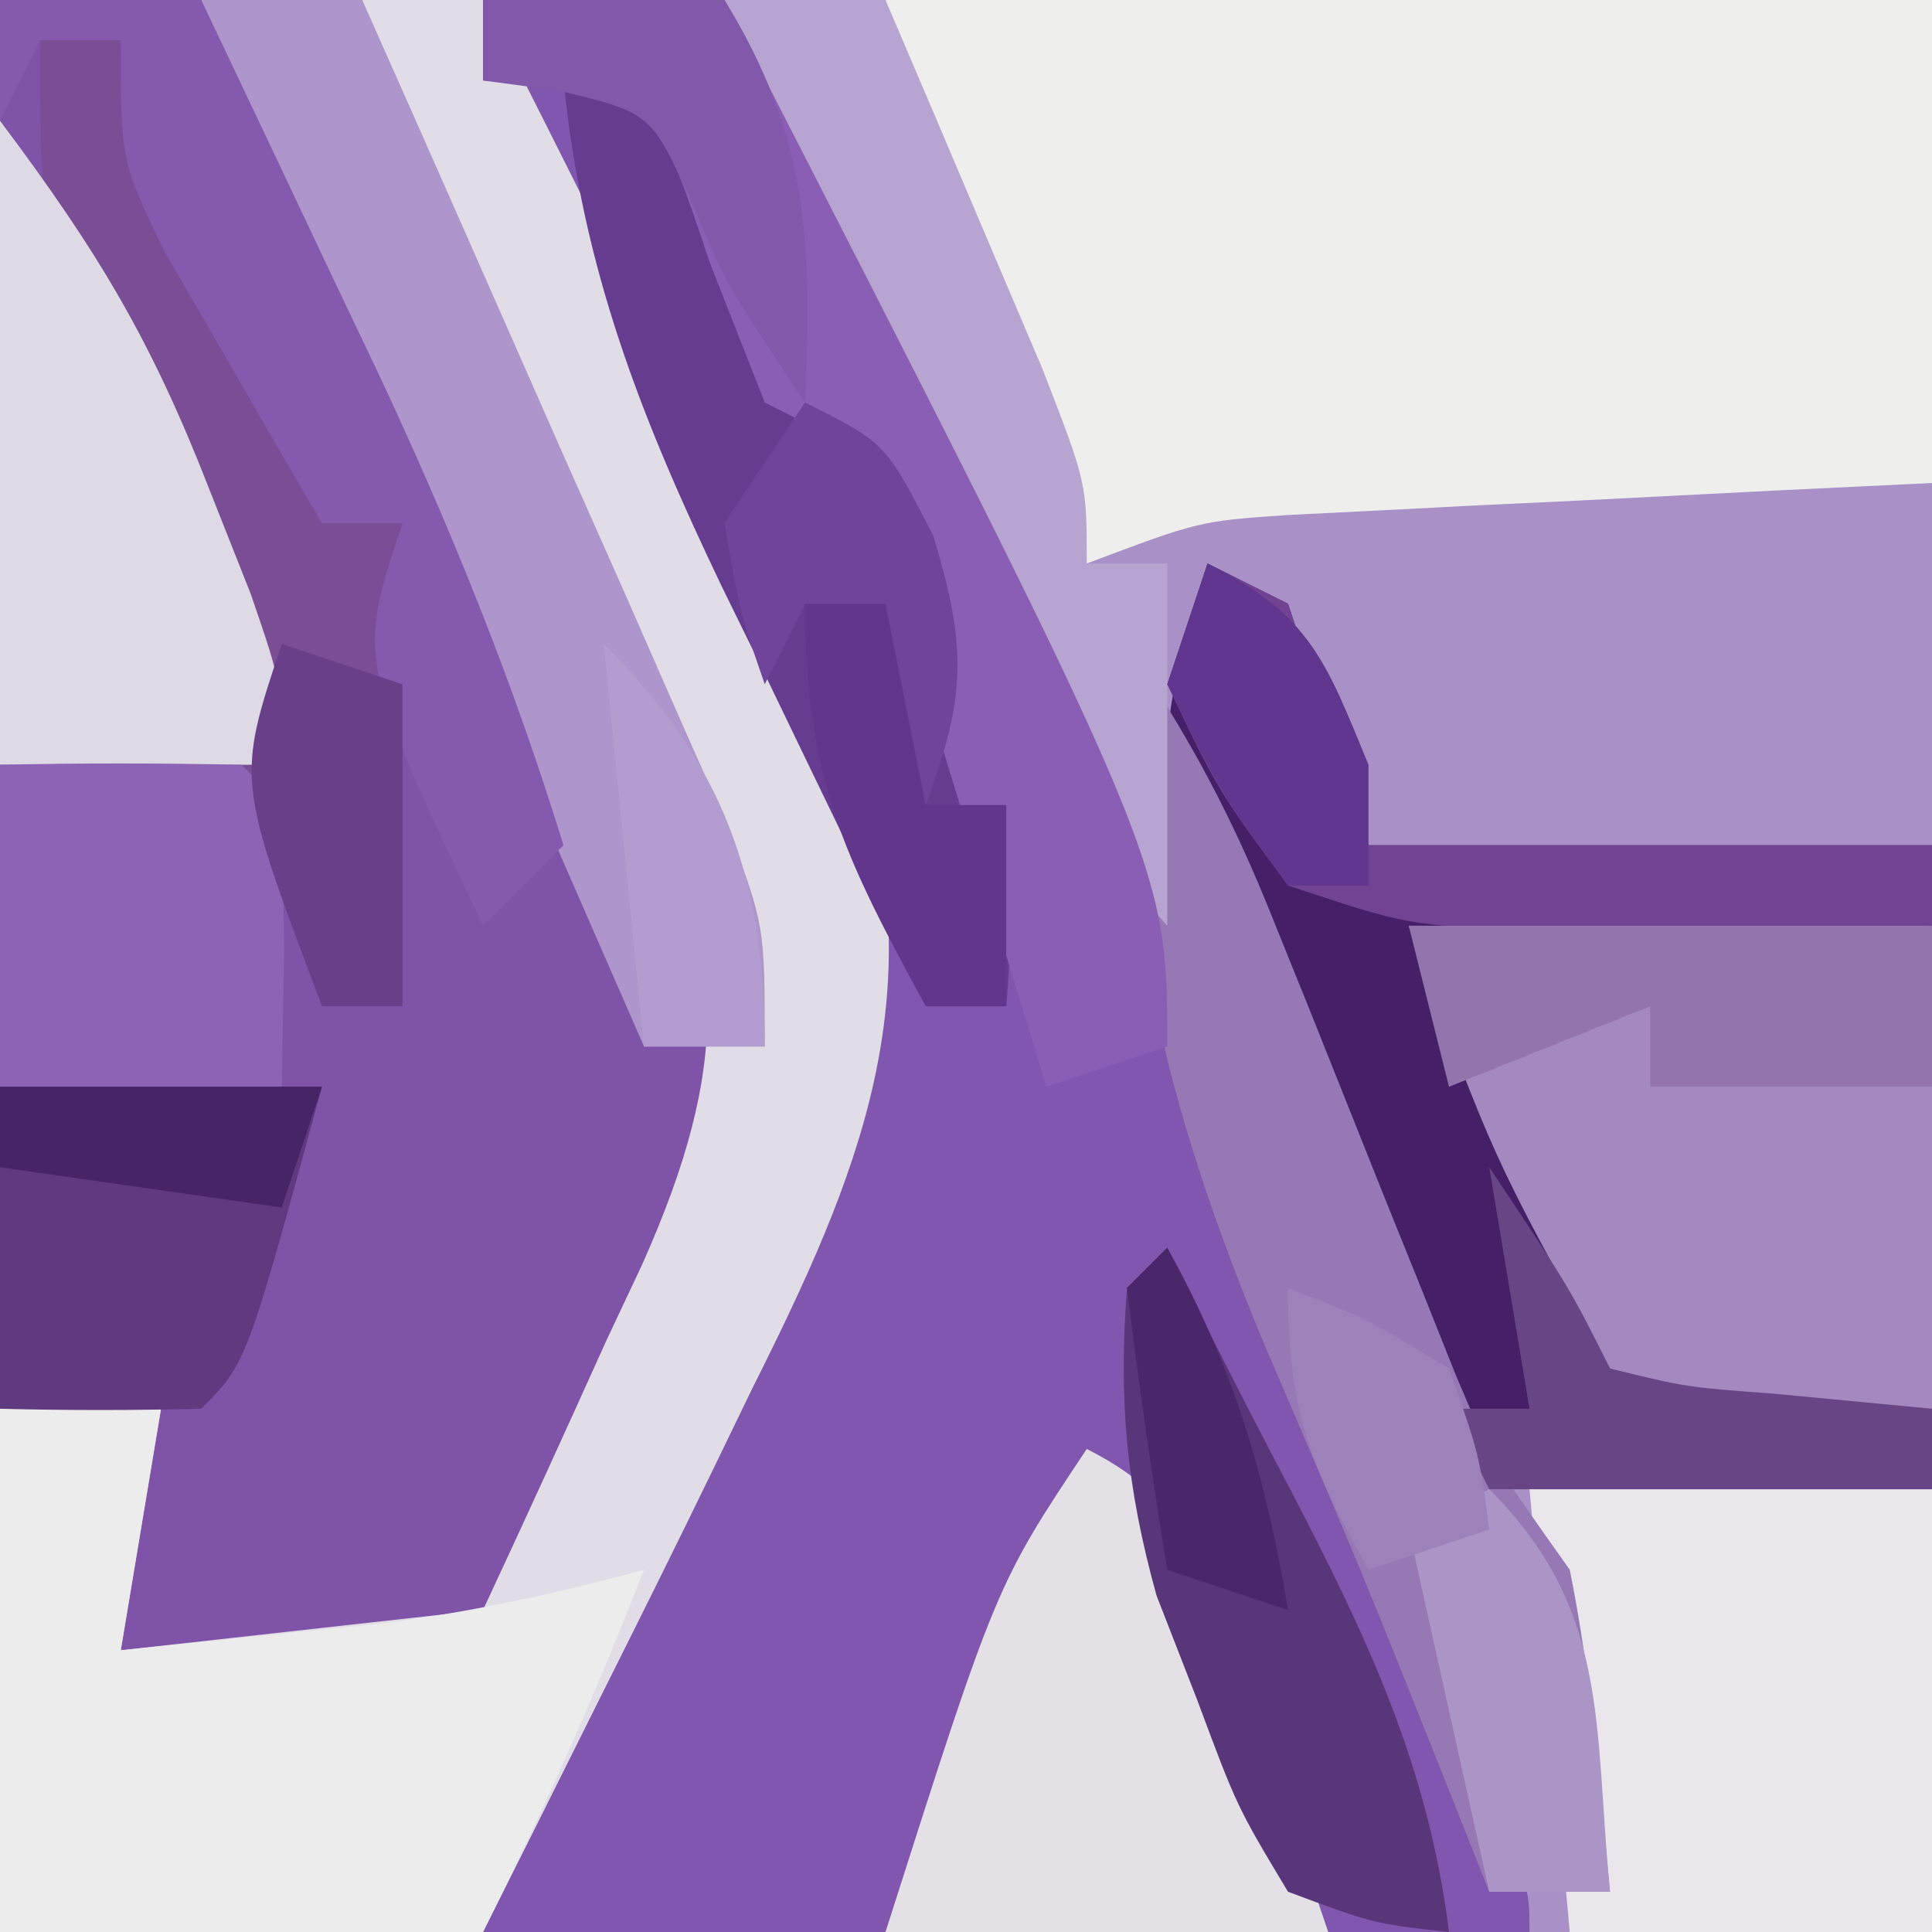
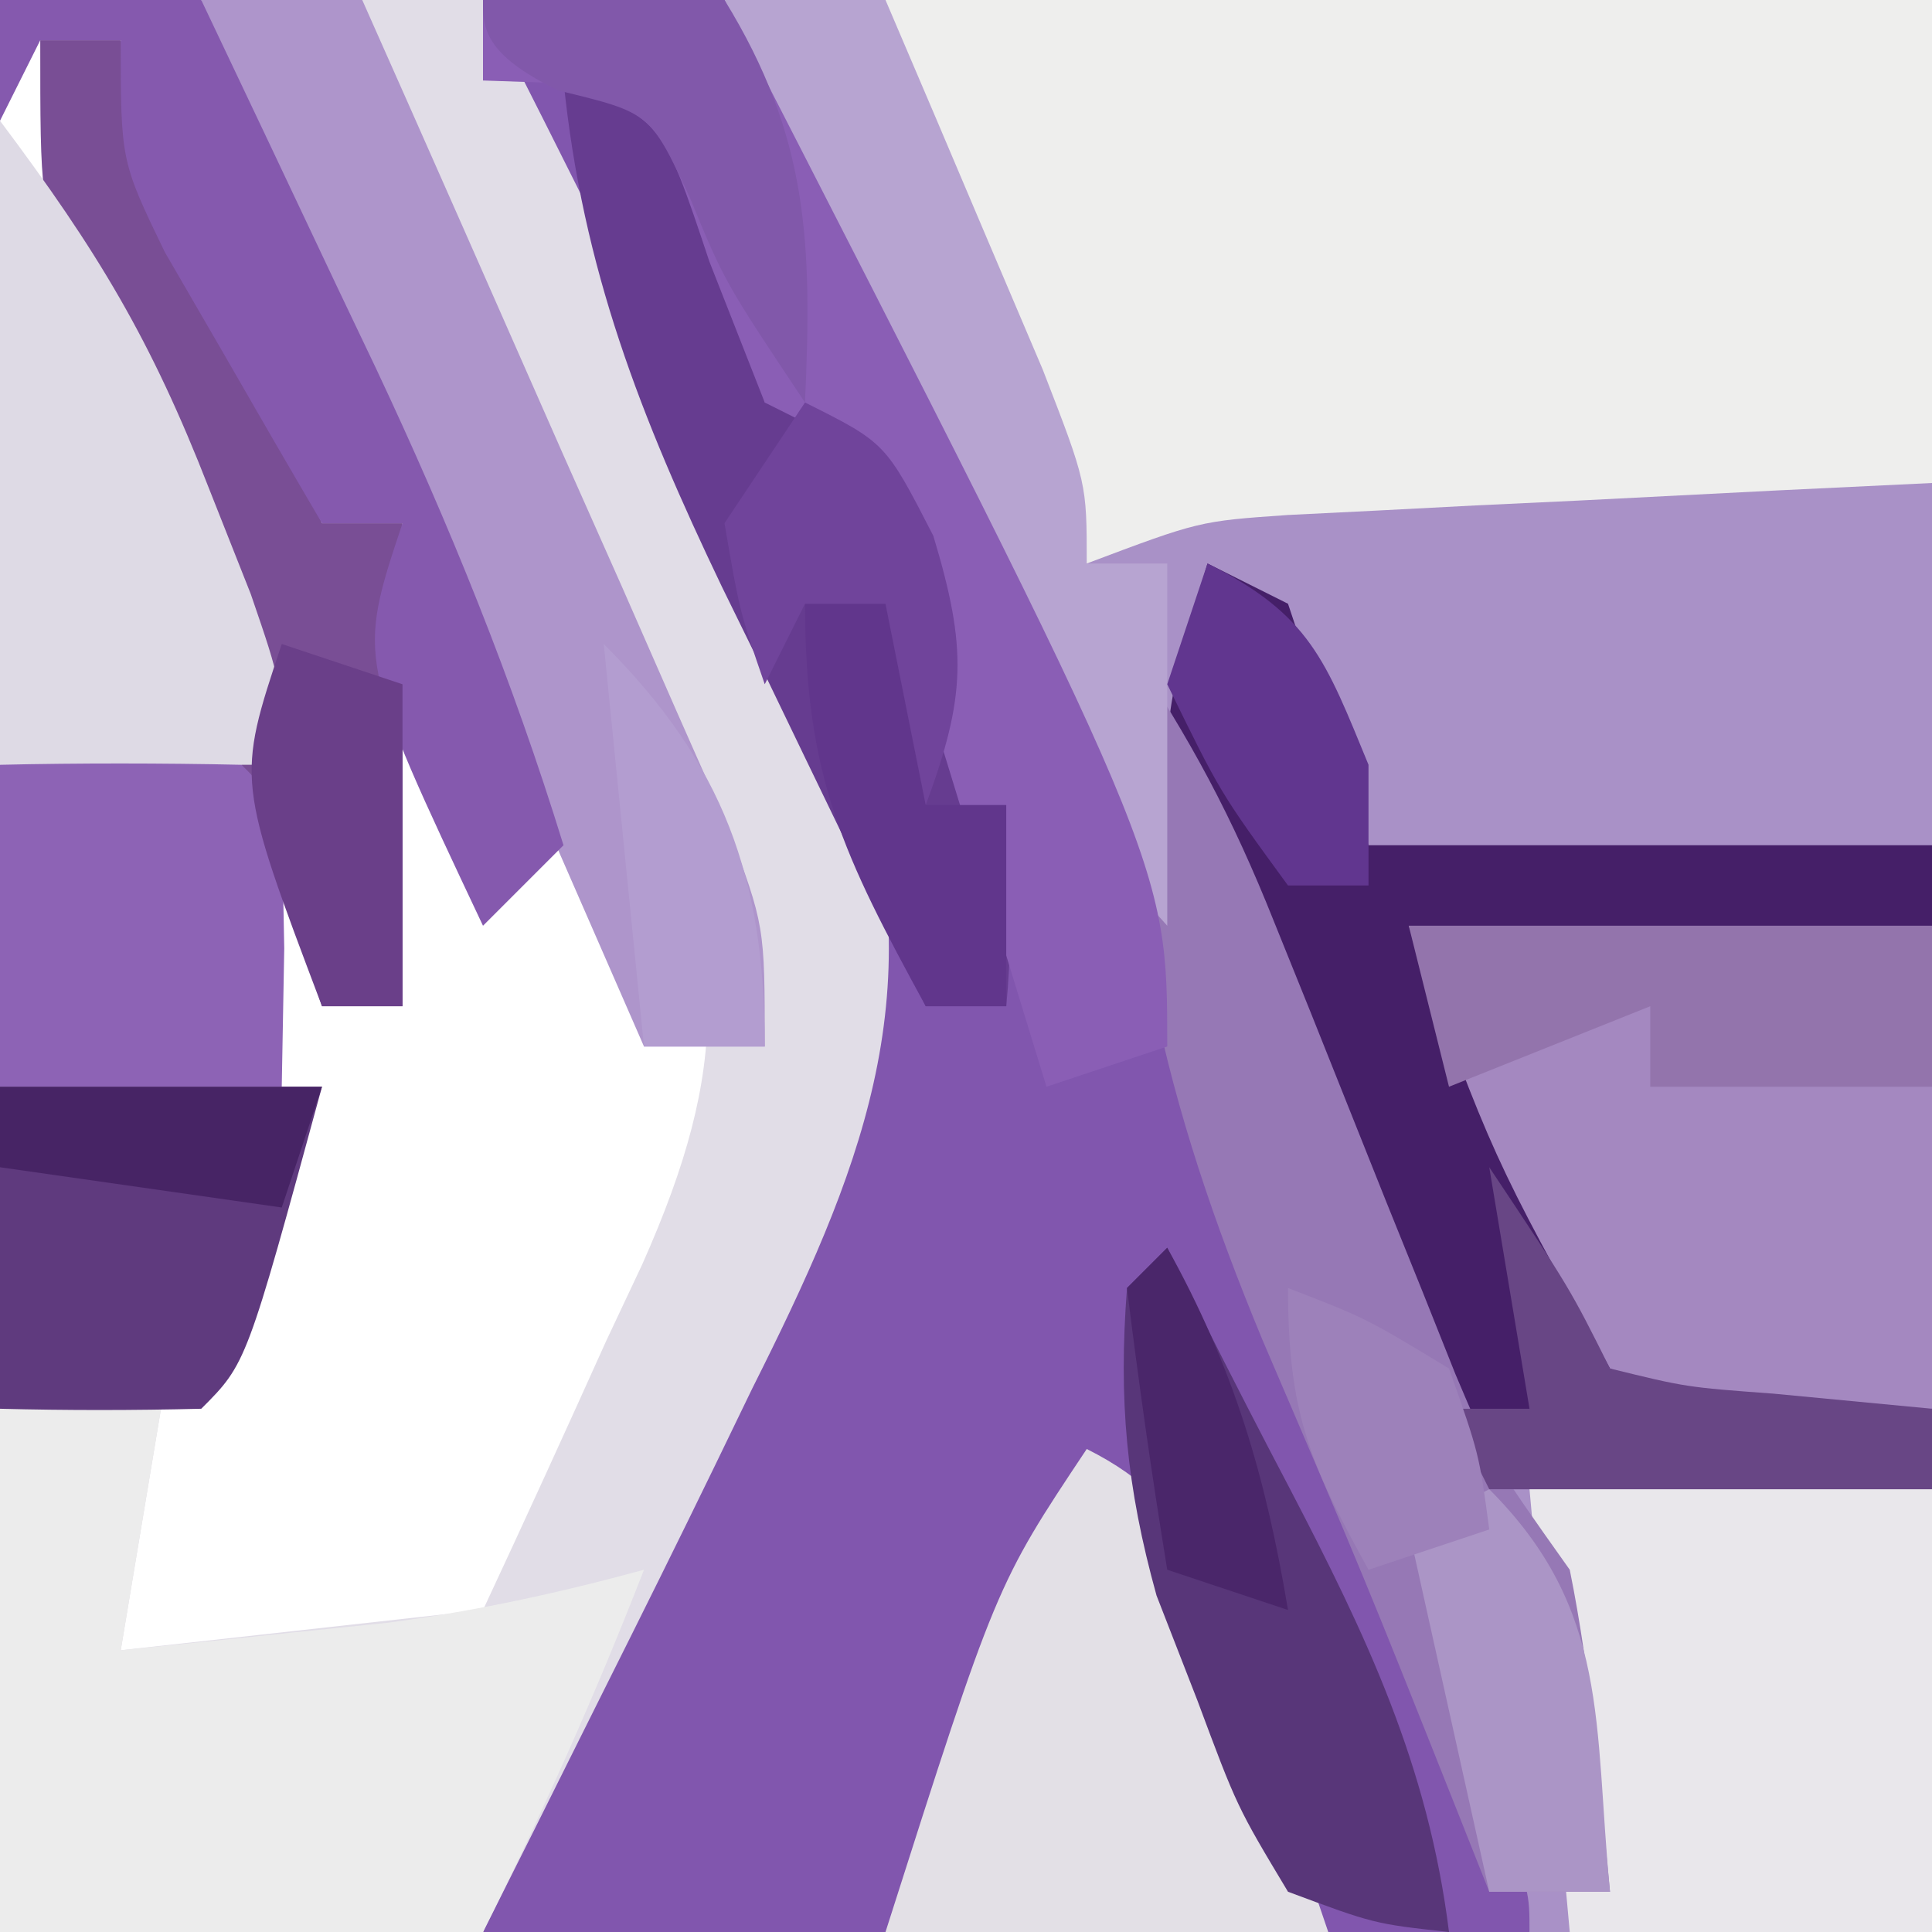
<svg xmlns="http://www.w3.org/2000/svg" version="1.1" width="48" height="48">
-   <path d="M0 0 C15.84 0 31.68 0 48 0 C48 15.84 48 31.68 48 48 C32.16 48 16.32 48 0 48 C0 32.16 0 16.32 0 0 Z " fill="#7F53A8" transform="translate(0,0)" />
  <path d="M0 0 C9.9 0 19.8 0 30 0 C30 15.84 30 31.68 30 48 C26.7 48 23.4 48 20 48 C15.801 40.132 12.352 32.584 9.895 23.969 C7.972 17.589 4.926 11.705 1.832 5.824 C1 4 1 4 0 0 Z " fill="#A991C7" transform="translate(18,0)" />
  <path d="M0 0 C1.98 0 3.96 0 6 0 C10.537 8.59 14.362 17.169 17.641 26.309 C18.976 29.934 20.458 33.459 22 37 C22.737 38.789 23.467 40.58 24.188 42.375 C24.704 43.655 24.704 43.655 25.23 44.961 C26 47 26 47 26 48 C17.42 48 8.84 48 0 48 C2.533 41.668 5.036 35.699 8.047 29.641 C10.175 23.744 8.7 19.674 6.205 14.221 C5.828 13.426 5.451 12.631 5.062 11.812 C4.323 10.215 3.585 8.618 2.848 7.02 C2.518 6.319 2.188 5.619 1.848 4.898 C1 3 1 3 0 0 Z " fill="#8156AE" transform="translate(12,0)" />
  <path d="M0 0 C8.58 0 17.16 0 26 0 C26 3.96 26 7.92 26 12 C24.735 12.061 23.471 12.121 22.168 12.184 C20.508 12.268 18.848 12.353 17.188 12.438 C16.354 12.477 15.521 12.516 14.662 12.557 C13.86 12.599 13.057 12.64 12.23 12.684 C11.492 12.72 10.754 12.757 9.993 12.795 C7.793 12.948 7.793 12.948 5 14 C4.162 12.044 3.33 10.085 2.5 8.125 C2.036 7.034 1.572 5.944 1.094 4.82 C0 2 0 2 0 0 Z " fill="#EEEEED" transform="translate(22,0)" />
  <path d="M0 0 C0.99 0 1.98 0 3 0 C5.024 3.988 7.021 7.989 9 12 C9.425 12.855 9.851 13.709 10.289 14.59 C10.827 15.721 10.827 15.721 11.375 16.875 C11.692 17.532 12.009 18.19 12.336 18.867 C14.179 24.788 12.353 29.191 9.688 34.5 C9.379 35.138 9.07 35.776 8.752 36.434 C7.848 38.296 6.927 40.149 6 42 C5.429 43.145 4.858 44.289 4.27 45.469 C3.851 46.304 3.432 47.139 3 48 C-0.96 48 -4.92 48 -9 48 C-9 43.71 -9 39.42 -9 35 C-7.68 35 -6.36 35 -5 35 C-5.33 36.98 -5.66 38.96 -6 41 C-1.545 40.505 -1.545 40.505 3 40 C4.038 37.777 5.055 35.549 6.062 33.312 C6.357 32.687 6.652 32.061 6.955 31.416 C9.171 26.437 9.013 23.724 7.152 18.72 C6.822 17.963 6.492 17.206 6.152 16.426 C5.795 15.594 5.437 14.762 5.068 13.904 C4.695 13.049 4.322 12.194 3.938 11.312 C3.193 9.602 2.452 7.889 1.715 6.176 C1.386 5.422 1.057 4.668 0.719 3.892 C0 2 0 2 0 0 Z " fill="#E1DDE7" transform="translate(9,0)" />
  <path d="M0 0 C0.66 0.33 1.32 0.66 2 1 C2.66 2.98 3.32 4.96 4 7 C8.62 7 13.24 7 18 7 C18 12.28 18 17.56 18 23 C14.37 23 10.74 23 7 23 C6.037 21.128 5.079 19.252 4.125 17.375 C3.591 16.331 3.058 15.287 2.508 14.211 C-1.604 5.454 -1.604 5.454 0 0 Z " fill="#A488C0" transform="translate(30,14)" />
  <path d="M0 0 C0.66 0.33 1.32 0.66 2 1 C2.66 2.98 3.32 4.96 4 7 C8.62 7 13.24 7 18 7 C18 7.66 18 8.32 18 9 C13.71 9 9.42 9 5 9 C7.08 14.736 7.08 14.736 10 20 C12.957 21.334 14.683 21.169 18 21 C18 21.66 18 22.32 18 23 C14.37 23 10.74 23 7 23 C6.037 21.128 5.079 19.252 4.125 17.375 C3.591 16.331 3.058 15.287 2.508 14.211 C-1.604 5.454 -1.604 5.454 0 0 Z " fill="#451F68" transform="translate(30,14)" />
  <path d="M0 0 C1.32 0 2.64 0 4 0 C3.67 1.98 3.34 3.96 3 6 C4.417 5.858 5.834 5.711 7.25 5.562 C8.039 5.481 8.828 5.4 9.641 5.316 C11.824 5.024 13.877 4.579 16 4 C14.793 7.103 13.494 10.012 12 13 C8.04 13 4.08 13 0 13 C0 8.71 0 4.42 0 0 Z " fill="#ECECEC" transform="translate(0,35)" />
  <path d="M0 0 C3.3 0 6.6 0 10 0 C10 3.63 10 7.26 10 11 C7.03 11 4.06 11 1 11 C0.67 7.37 0.34 3.74 0 0 Z " fill="#E9E7EB" transform="translate(38,37)" />
  <path d="M0 0 C1.32 0 2.64 0 4 0 C5.676 3.767 7.339 7.539 9 11.312 C9.477 12.384 9.954 13.456 10.445 14.561 C11.122 16.103 11.122 16.103 11.812 17.676 C12.231 18.624 12.65 19.572 13.082 20.548 C14 23 14 23 14 26 C13.01 26 12.02 26 11 26 C10.541 24.949 10.082 23.899 9.609 22.816 C8.99 21.398 8.37 19.98 7.75 18.562 C7.432 17.833 7.113 17.104 6.785 16.353 C5.063 12.414 3.326 8.483 1.562 4.562 C0 1 0 1 0 0 Z " fill="#AE95CB" transform="translate(5,0)" />
  <path d="M0 0 C1.596 2.394 2.611 4.283 3.656 6.906 C3.957 7.65 4.257 8.394 4.566 9.16 C5.189 10.72 5.811 12.28 6.434 13.84 C6.734 14.584 7.034 15.327 7.344 16.094 C7.614 16.771 7.884 17.449 8.162 18.146 C9.059 20.265 9.059 20.265 11 23 C11.539 25.66 11.734 28.293 12 31 C11.01 31 10.02 31 9 31 C8.746 30.359 8.492 29.719 8.23 29.059 C5.881 23.153 5.881 23.153 3.375 17.312 C0.917 11.391 -0.263 6.433 0 0 Z " fill="#9678B5" transform="translate(28,16)" />
  <path d="M0 0 C3 1 3 1 4.188 2.875 C5 5 5 5 5 8 C5.99 8.33 6.98 8.66 8 9 C10.176 13.334 11.47 18.144 11 23 C10.34 23 9.68 23 9 23 C7.678 20.296 6.367 17.587 5.062 14.875 C4.689 14.114 4.316 13.354 3.932 12.57 C1.922 8.369 0.473 4.696 0 0 Z " fill="#663C90" transform="translate(14,2)" />
  <path d="M0 0 C2.951 1.476 3.069 3.501 4.125 6.562 C4.478 7.574 4.831 8.586 5.195 9.629 C5.461 10.411 5.726 11.194 6 12 C2.37 12 -1.26 12 -5 12 C-2.25 3.375 -2.25 3.375 0 0 Z " fill="#E3E0E6" transform="translate(27,36)" />
  <path d="M0 0 C1.32 0 2.64 0 4 0 C4.838 1.956 5.67 3.915 6.5 5.875 C7.196 7.511 7.196 7.511 7.906 9.18 C9 12 9 12 9 14 C9.66 14 10.32 14 11 14 C11 16.97 11 19.94 11 23 C7.971 19.658 6.266 16.527 4.793 12.27 C3.876 9.646 2.851 7.077 1.812 4.5 C1.468 3.644 1.124 2.788 0.77 1.906 C0.516 1.277 0.262 0.648 0 0 Z " fill="#B7A4D1" transform="translate(18,0)" />
  <path d="M0 0 C0.66 0 1.32 0 2 0 C3.718 3.982 5.41 7.965 7 12 C7.66 12 8.32 12 9 12 C9 15.96 9 19.92 9 24 C8.34 24 7.68 24 7 24 C5 18 5 18 4.27 15.773 C3.201 12.529 2.142 9.336 0.812 6.188 C0 4 0 4 0 0 Z " fill="#794E95" transform="translate(1,1)" />
  <path d="M0 0 C1.98 0 3.96 0 6 0 C17 21.444 17 21.444 17 26 C16.01 26.33 15.02 26.66 14 27 C13.723 26.096 13.446 25.193 13.16 24.262 C12.798 23.082 12.436 21.903 12.062 20.688 C11.703 19.516 11.343 18.344 10.973 17.137 C10.336 15.084 9.679 13.038 9 11 C8.34 10.67 7.68 10.34 7 10 C6.546 8.845 6.093 7.69 5.625 6.5 C4.424 2.894 4.424 2.894 1.812 2.062 C1.214 2.042 0.616 2.021 0 2 C0 1.34 0 0.68 0 0 Z " fill="#8A5EB5" transform="translate(12,0)" />
  <path d="M0 0 C2.44 3.253 3.756 5.451 5.188 9.125 C5.532 9.994 5.876 10.863 6.23 11.758 C7 14 7 14 7 16 C4.69 16 2.38 16 0 16 C0 10.72 0 5.44 0 0 Z " fill="#DEDAE5" transform="translate(0,3)" />
  <path d="M0 0 C1.65 0 3.3 0 5 0 C6.129 2.373 7.253 4.748 8.375 7.125 C8.692 7.79 9.009 8.455 9.336 9.141 C11.167 13.031 12.73 16.881 14 21 C13.34 21.66 12.68 22.32 12 23 C8.875 16.375 8.875 16.375 10 13 C9.34 13 8.68 13 8 13 C7.159 11.567 6.327 10.128 5.5 8.688 C5.036 7.887 4.572 7.086 4.094 6.262 C3 4 3 4 3 1 C2.34 1 1.68 1 1 1 C0.67 1.66 0.34 2.32 0 3 C0 2.01 0 1.02 0 0 Z " fill="#8559AE" transform="translate(0,0)" />
  <path d="M0 0 C2 -0.043 4 -0.041 6 0 C7 1 7 1 7.062 4.562 C7.042 5.697 7.021 6.831 7 8 C4.69 8 2.38 8 0 8 C0 5.36 0 2.72 0 0 Z " fill="#8D63B5" transform="translate(0,19)" />
  <path d="M0 0 C2.64 0 5.28 0 8 0 C6.125 6.875 6.125 6.875 5 8 C3.334 8.041 1.666 8.043 0 8 C0 5.36 0 2.72 0 0 Z " fill="#5F3A7E" transform="translate(0,27)" />
  <path d="M0 0 C0.287 0.579 0.575 1.158 0.871 1.754 C1.58 3.164 2.3 4.569 3.035 5.965 C4.942 9.625 6.481 12.848 7 17 C5.141 16.797 5.141 16.797 3 16 C1.734 13.891 1.734 13.891 0.75 11.25 C0.415 10.389 0.08 9.528 -0.266 8.641 C-1.016 5.942 -1.214 3.785 -1 1 C-0.67 0.67 -0.34 0.34 0 0 Z " fill="#583679" transform="translate(29,31)" />
-   <path d="M0 0 C0.66 0.33 1.32 0.66 2 1 C2.66 2.98 3.32 4.96 4 7 C8.62 7 13.24 7 18 7 C18 7.66 18 8.32 18 9 C15.896 9.027 13.792 9.046 11.688 9.062 C10.516 9.074 9.344 9.086 8.137 9.098 C5 9 5 9 2 8 C0.25 5.625 0.25 5.625 -1 3 C-0.67 2.01 -0.34 1.02 0 0 Z " fill="#704393" transform="translate(30,14)" />
  <path d="M0 0 C4.29 0 8.58 0 13 0 C13 1.32 13 2.64 13 4 C10.69 4 8.38 4 6 4 C6 3.34 6 2.68 6 2 C4.35 2.66 2.7 3.32 1 4 C0.67 2.68 0.34 1.36 0 0 Z " fill="#9374AC" transform="translate(35,23)" />
  <path d="M0 0 C2 3 2 3 3 5 C4.895 5.465 4.895 5.465 7.062 5.625 C8.362 5.749 9.661 5.872 11 6 C11 6.66 11 7.32 11 8 C7.37 8 3.74 8 0 8 C-0.33 7.34 -0.66 6.68 -1 6 C-0.34 6 0.32 6 1 6 C0.67 4.02 0.34 2.04 0 0 Z " fill="#684685" transform="translate(37,29)" />
  <path d="M0 0 C3.006 3.006 2.596 5.824 3 10 C2.01 10 1.02 10 0 10 C-0.66 7.03 -1.32 4.06 -2 1 C-1.34 0.67 -0.68 0.34 0 0 Z " fill="#AB95C6" transform="translate(37,37)" />
-   <path d="M0 0 C1.98 0 3.96 0 6 0 C8.094 3.402 8.179 6.053 8 10 C6 7 6 7 5.125 4.875 C4.15 2.799 4.15 2.799 1.875 2.25 C0.947 2.126 0.947 2.126 0 2 C0 1.34 0 0.68 0 0 Z " fill="#8158AA" transform="translate(12,0)" />
+   <path d="M0 0 C1.98 0 3.96 0 6 0 C8.094 3.402 8.179 6.053 8 10 C6 7 6 7 5.125 4.875 C4.15 2.799 4.15 2.799 1.875 2.25 C0 1.34 0 0.68 0 0 Z " fill="#8158AA" transform="translate(12,0)" />
  <path d="M0 0 C0.66 0 1.32 0 2 0 C2.33 1.65 2.66 3.3 3 5 C3.66 5 4.32 5 5 5 C5 6.65 5 8.3 5 10 C4.34 10 3.68 10 3 10 C0.966 6.27 0 4.331 0 0 Z " fill="#61368C" transform="translate(20,15)" />
  <path d="M0 0 C0.99 0.33 1.98 0.66 3 1 C3 3.64 3 6.28 3 9 C2.34 9 1.68 9 1 9 C-1.125 3.375 -1.125 3.375 0 0 Z " fill="#6A3F89" transform="translate(7,16)" />
  <path d="M0 0 C2 1 2 1 3.188 3.312 C4.036 6.12 3.999 7.302 3 10 C2.67 8.35 2.34 6.7 2 5 C1.34 5 0.68 5 0 5 C-0.33 5.66 -0.66 6.32 -1 7 C-1.625 5.188 -1.625 5.188 -2 3 C-1.34 2.01 -0.68 1.02 0 0 Z " fill="#70449B" transform="translate(20,10)" />
  <path d="M0 0 C2.979 2.979 4 5.803 4 10 C3.01 10 2.02 10 1 10 C0.67 6.7 0.34 3.4 0 0 Z " fill="#B39DD0" transform="translate(15,16)" />
  <path d="M0 0 C1.938 0.75 1.938 0.75 4 2 C4.75 4.125 4.75 4.125 5 6 C4.01 6.33 3.02 6.66 2 7 C0.539 4.353 0 3.106 0 0 Z " fill="#9D81BA" transform="translate(32,32)" />
  <path d="M0 0 C1.648 2.967 2.443 5.656 3 9 C2.01 8.67 1.02 8.34 0 8 C-0.381 5.674 -0.713 3.339 -1 1 C-0.67 0.67 -0.34 0.34 0 0 Z " fill="#4A266A" transform="translate(29,31)" />
  <path d="M0 0 C2.64 0 5.28 0 8 0 C7.67 0.99 7.34 1.98 7 3 C4.69 2.67 2.38 2.34 0 2 C0 1.34 0 0.68 0 0 Z " fill="#472465" transform="translate(0,27)" />
  <path d="M0 0 C2.55 1.275 2.931 2.403 4 5 C4 5.99 4 6.98 4 8 C3.34 8 2.68 8 2 8 C0.312 5.688 0.312 5.688 -1 3 C-0.67 2.01 -0.34 1.02 0 0 Z " fill="#61368F" transform="translate(30,14)" />
</svg>